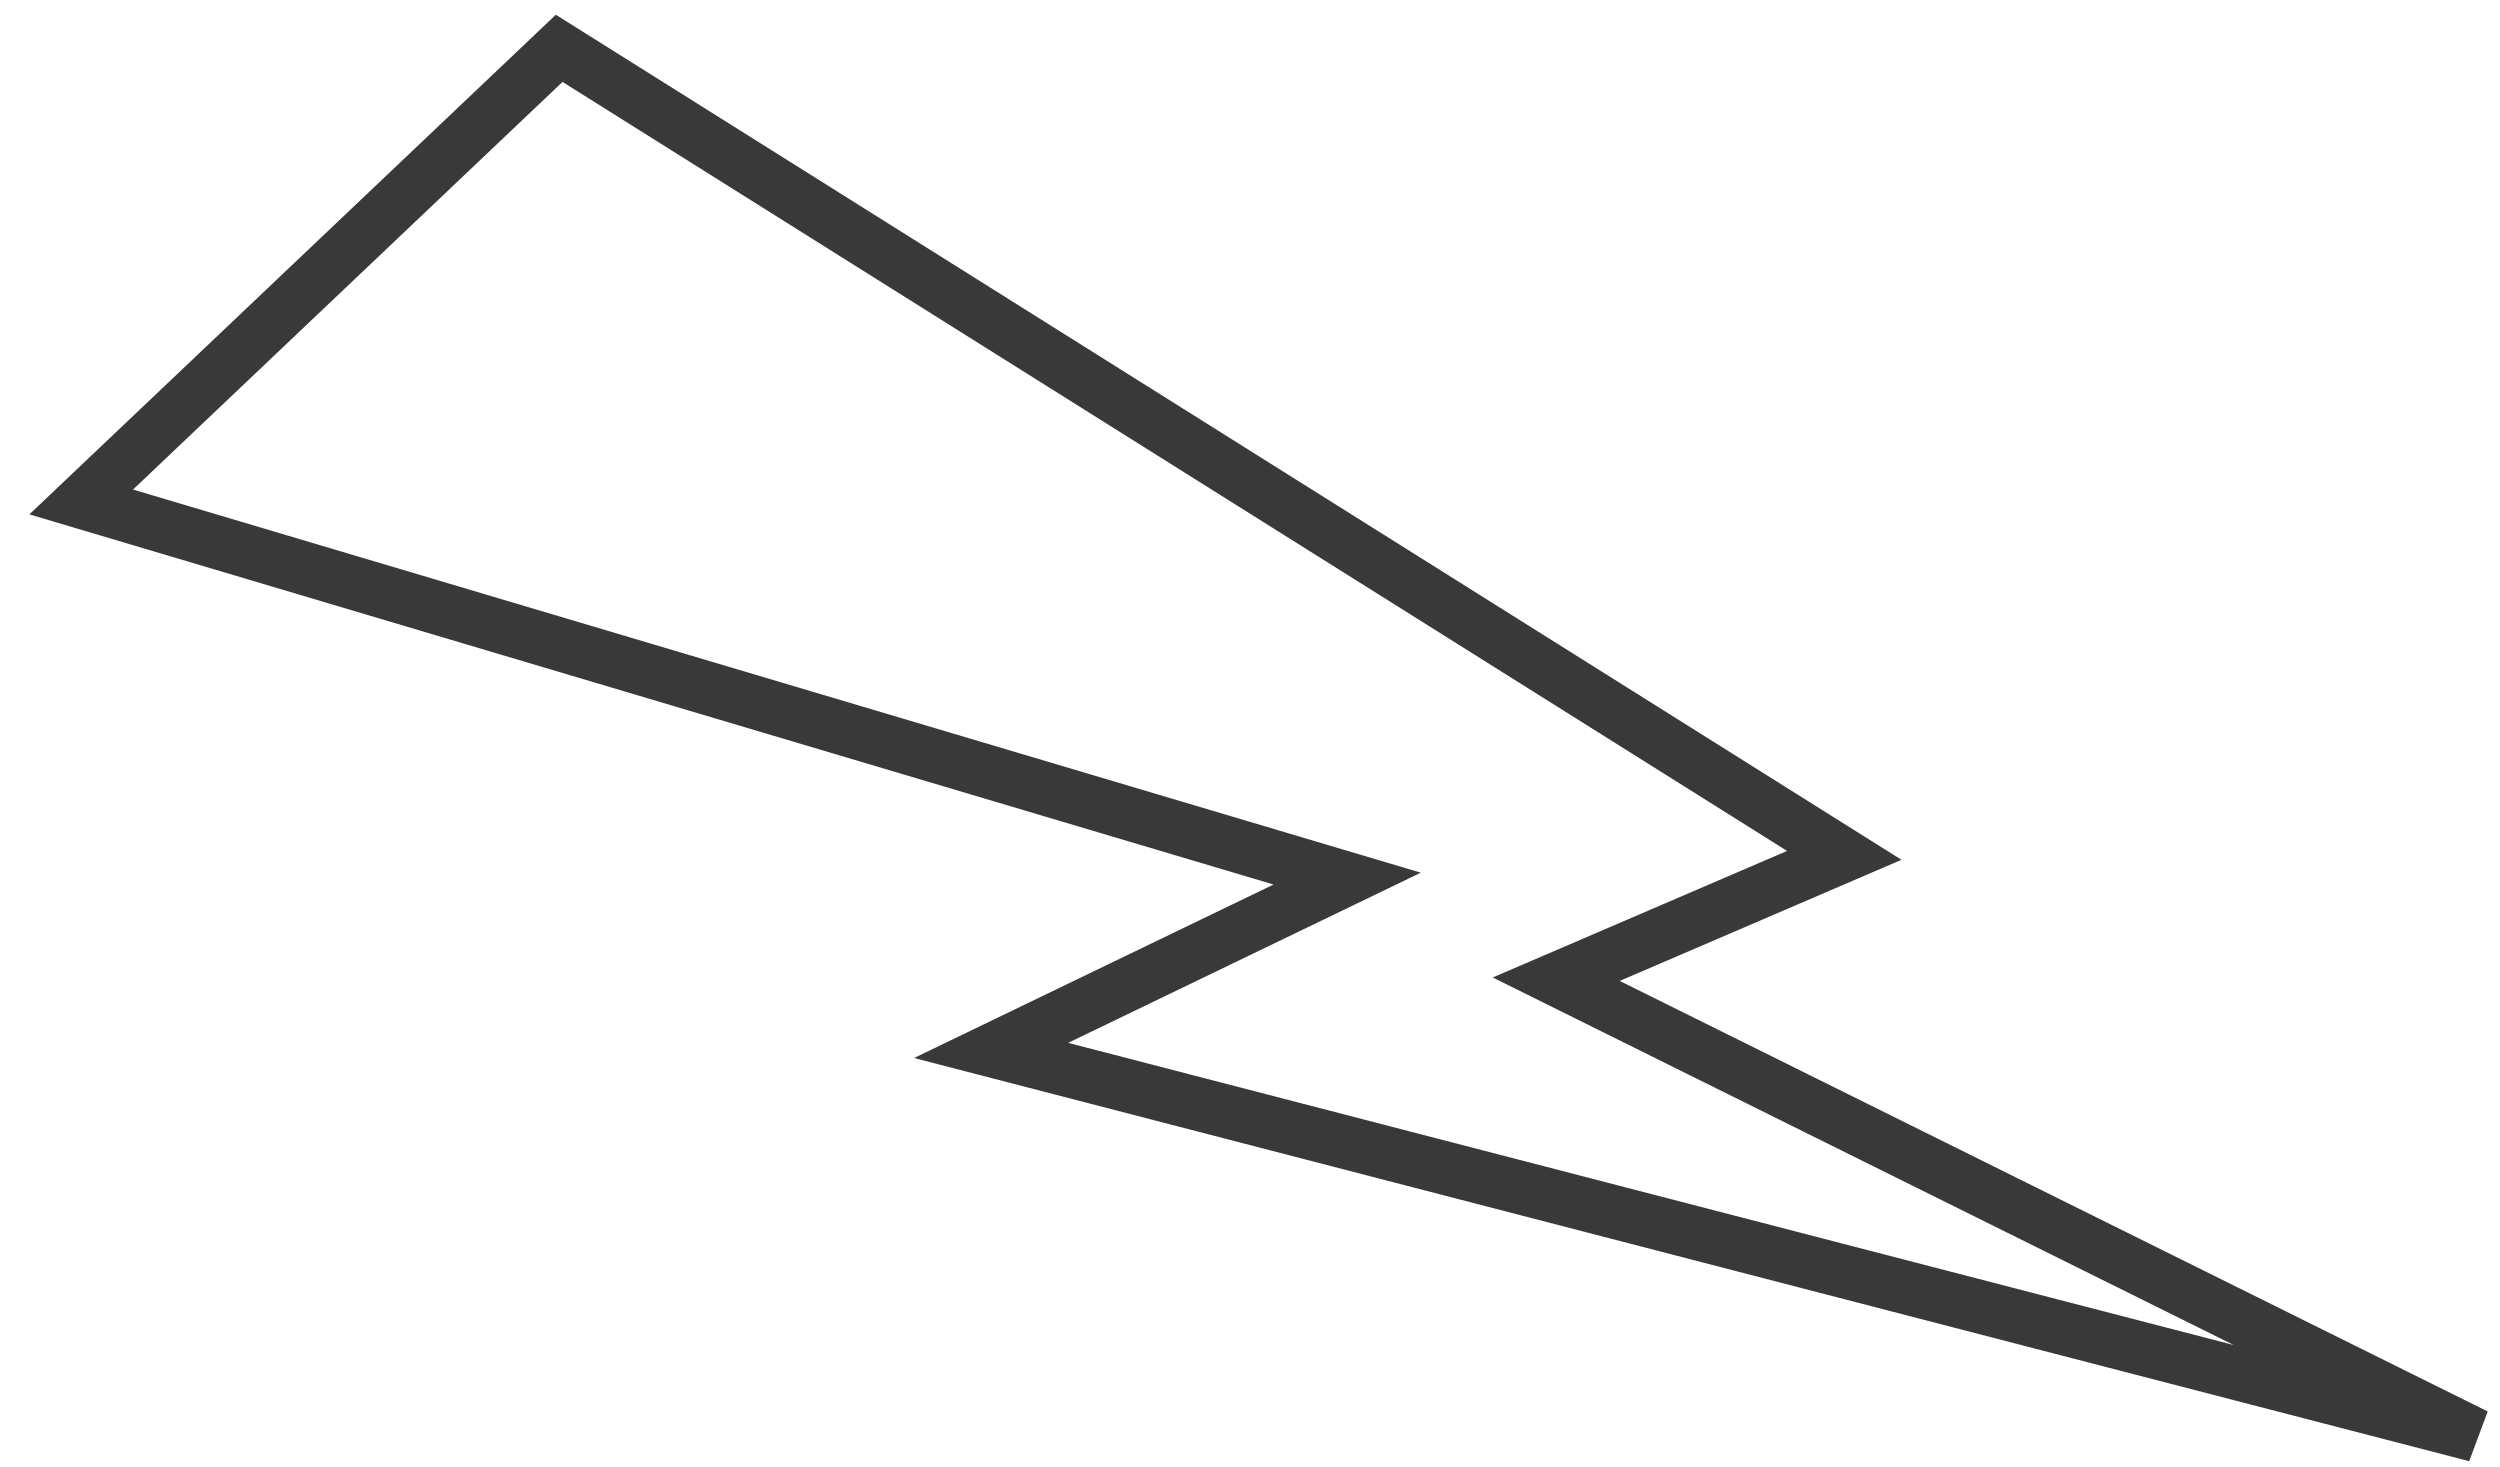
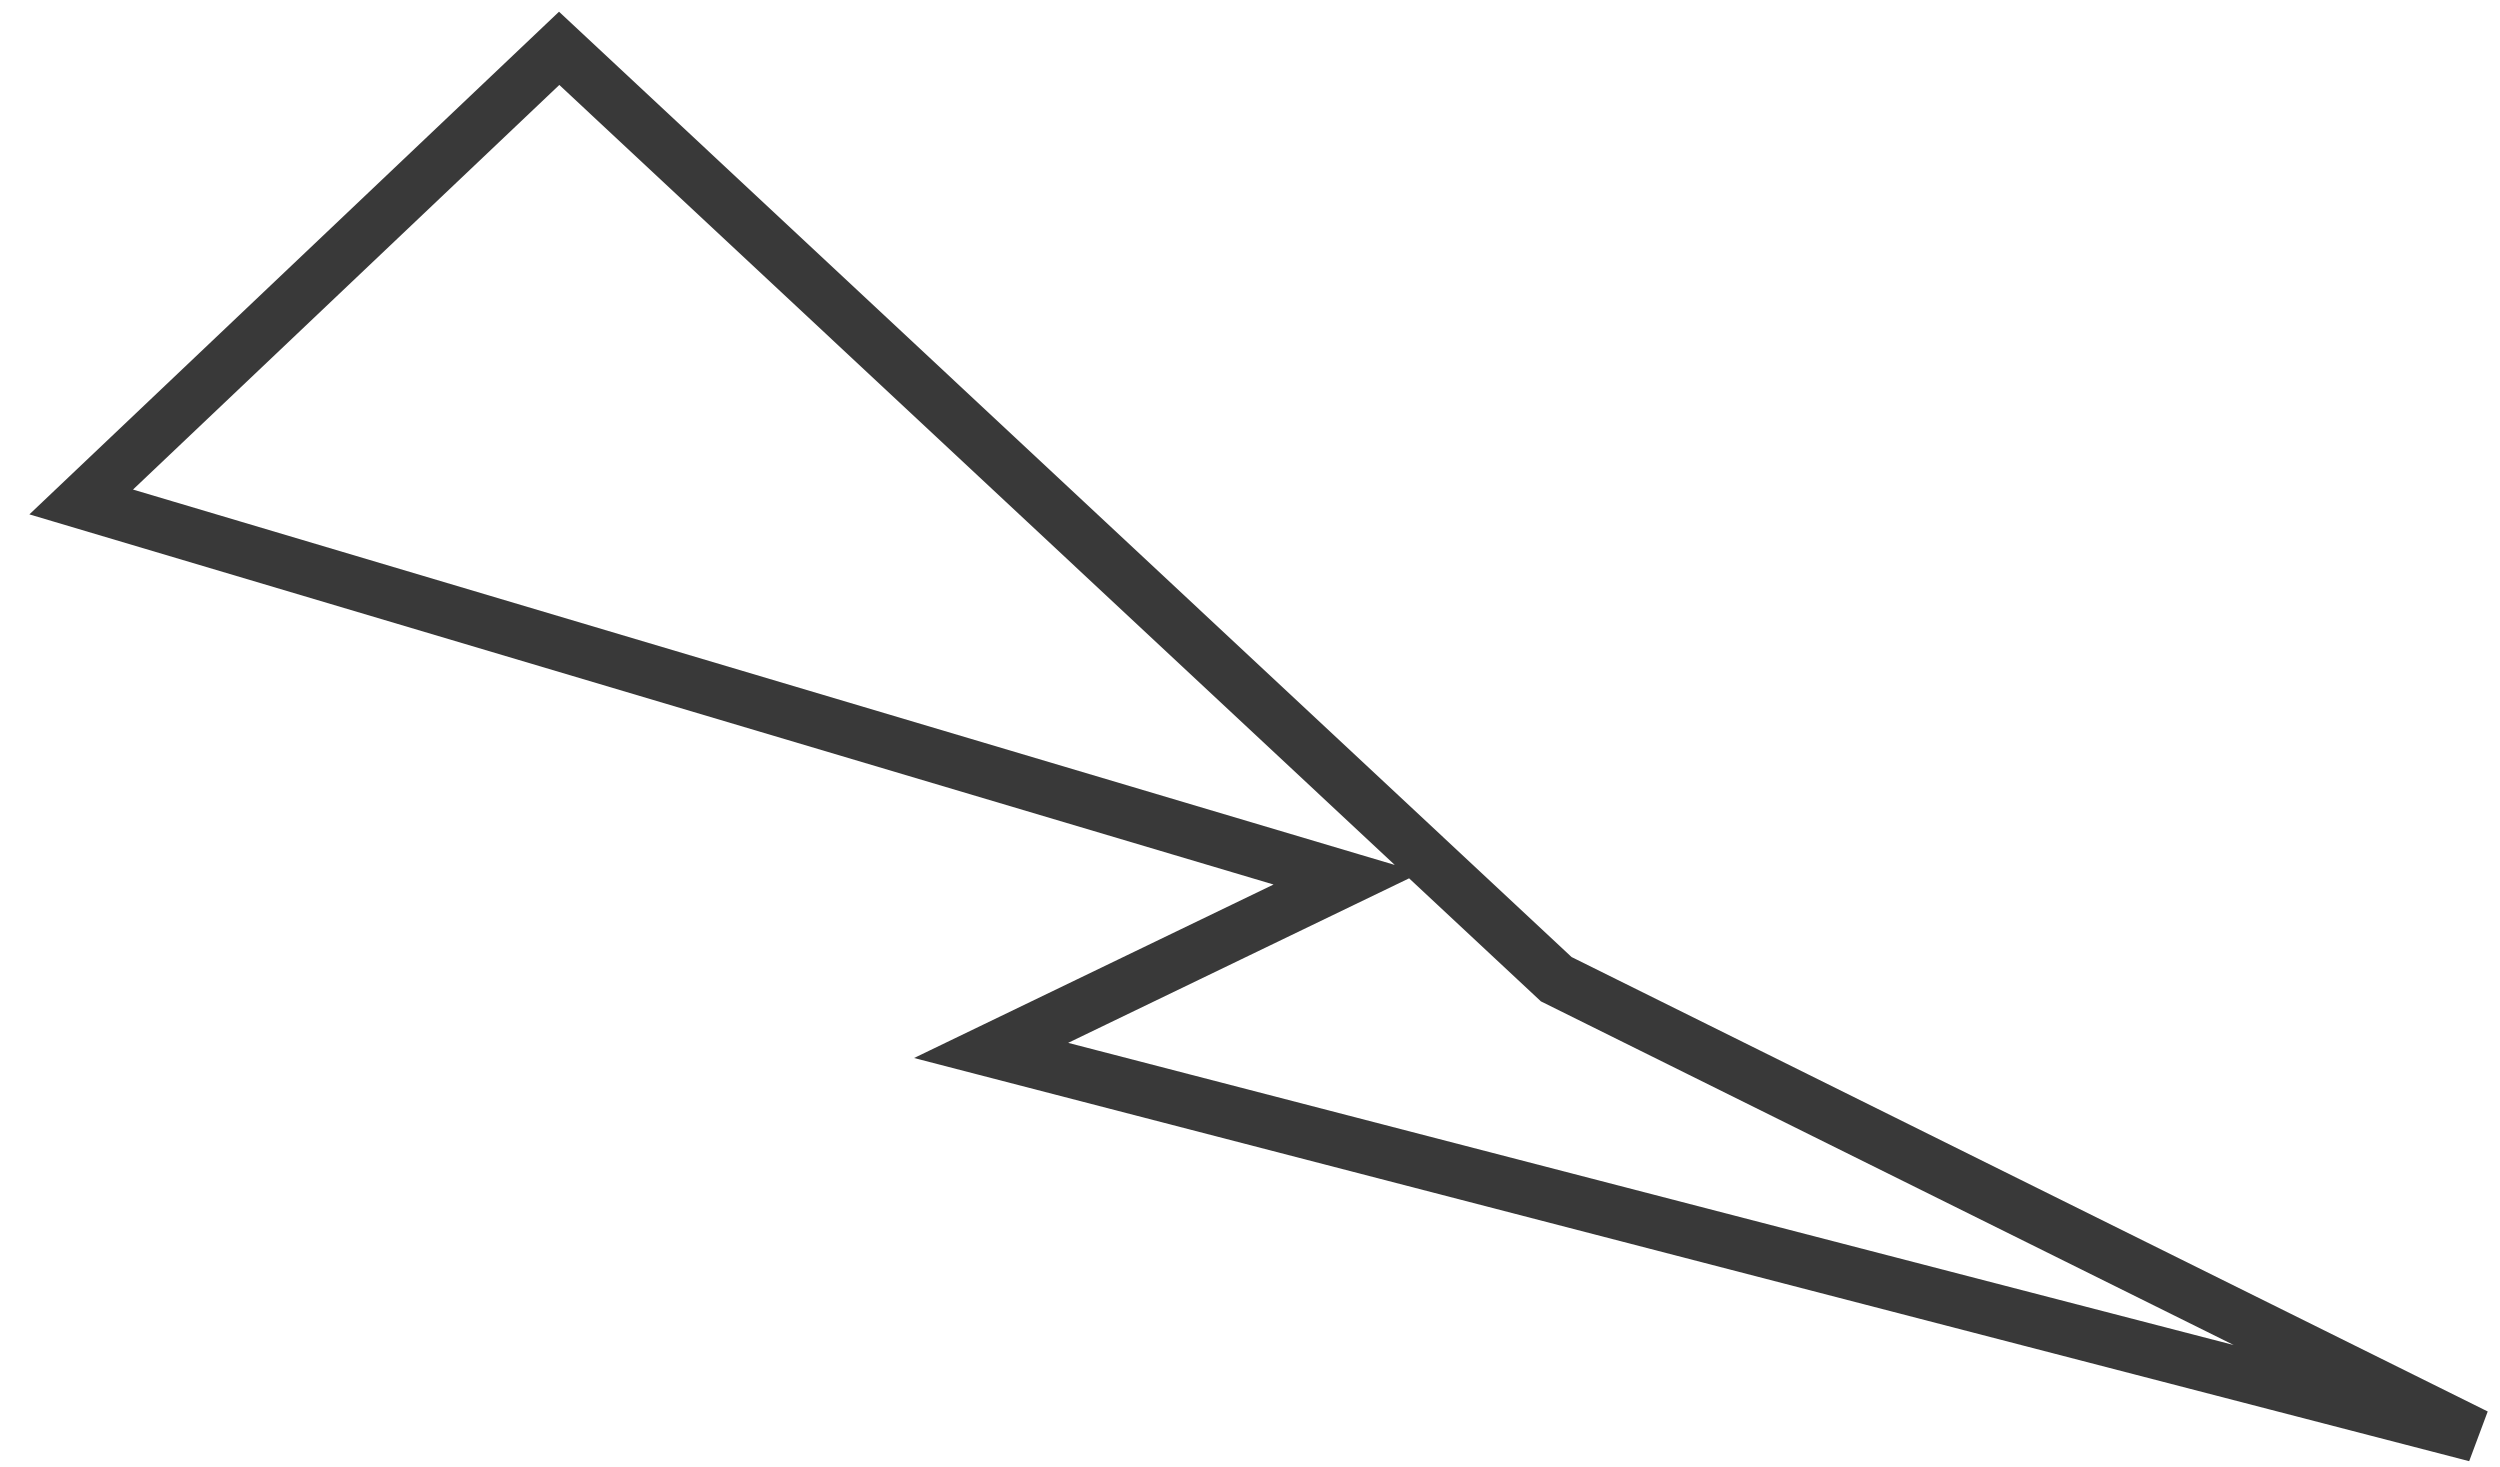
<svg xmlns="http://www.w3.org/2000/svg" width="75" height="44" viewBox="0 0 75 44" fill="none">
-   <path d="M2.436 15.059L16.775 1.45L55.328 25.661L46.687 29.376L74.276 43.061L29.733 31.513L40.415 26.358L2.436 15.059Z" stroke="#393939" stroke-width="1.6" />
+   <path d="M2.436 15.059L16.775 1.45L46.687 29.376L74.276 43.061L29.733 31.513L40.415 26.358L2.436 15.059Z" stroke="#393939" stroke-width="1.6" />
</svg>